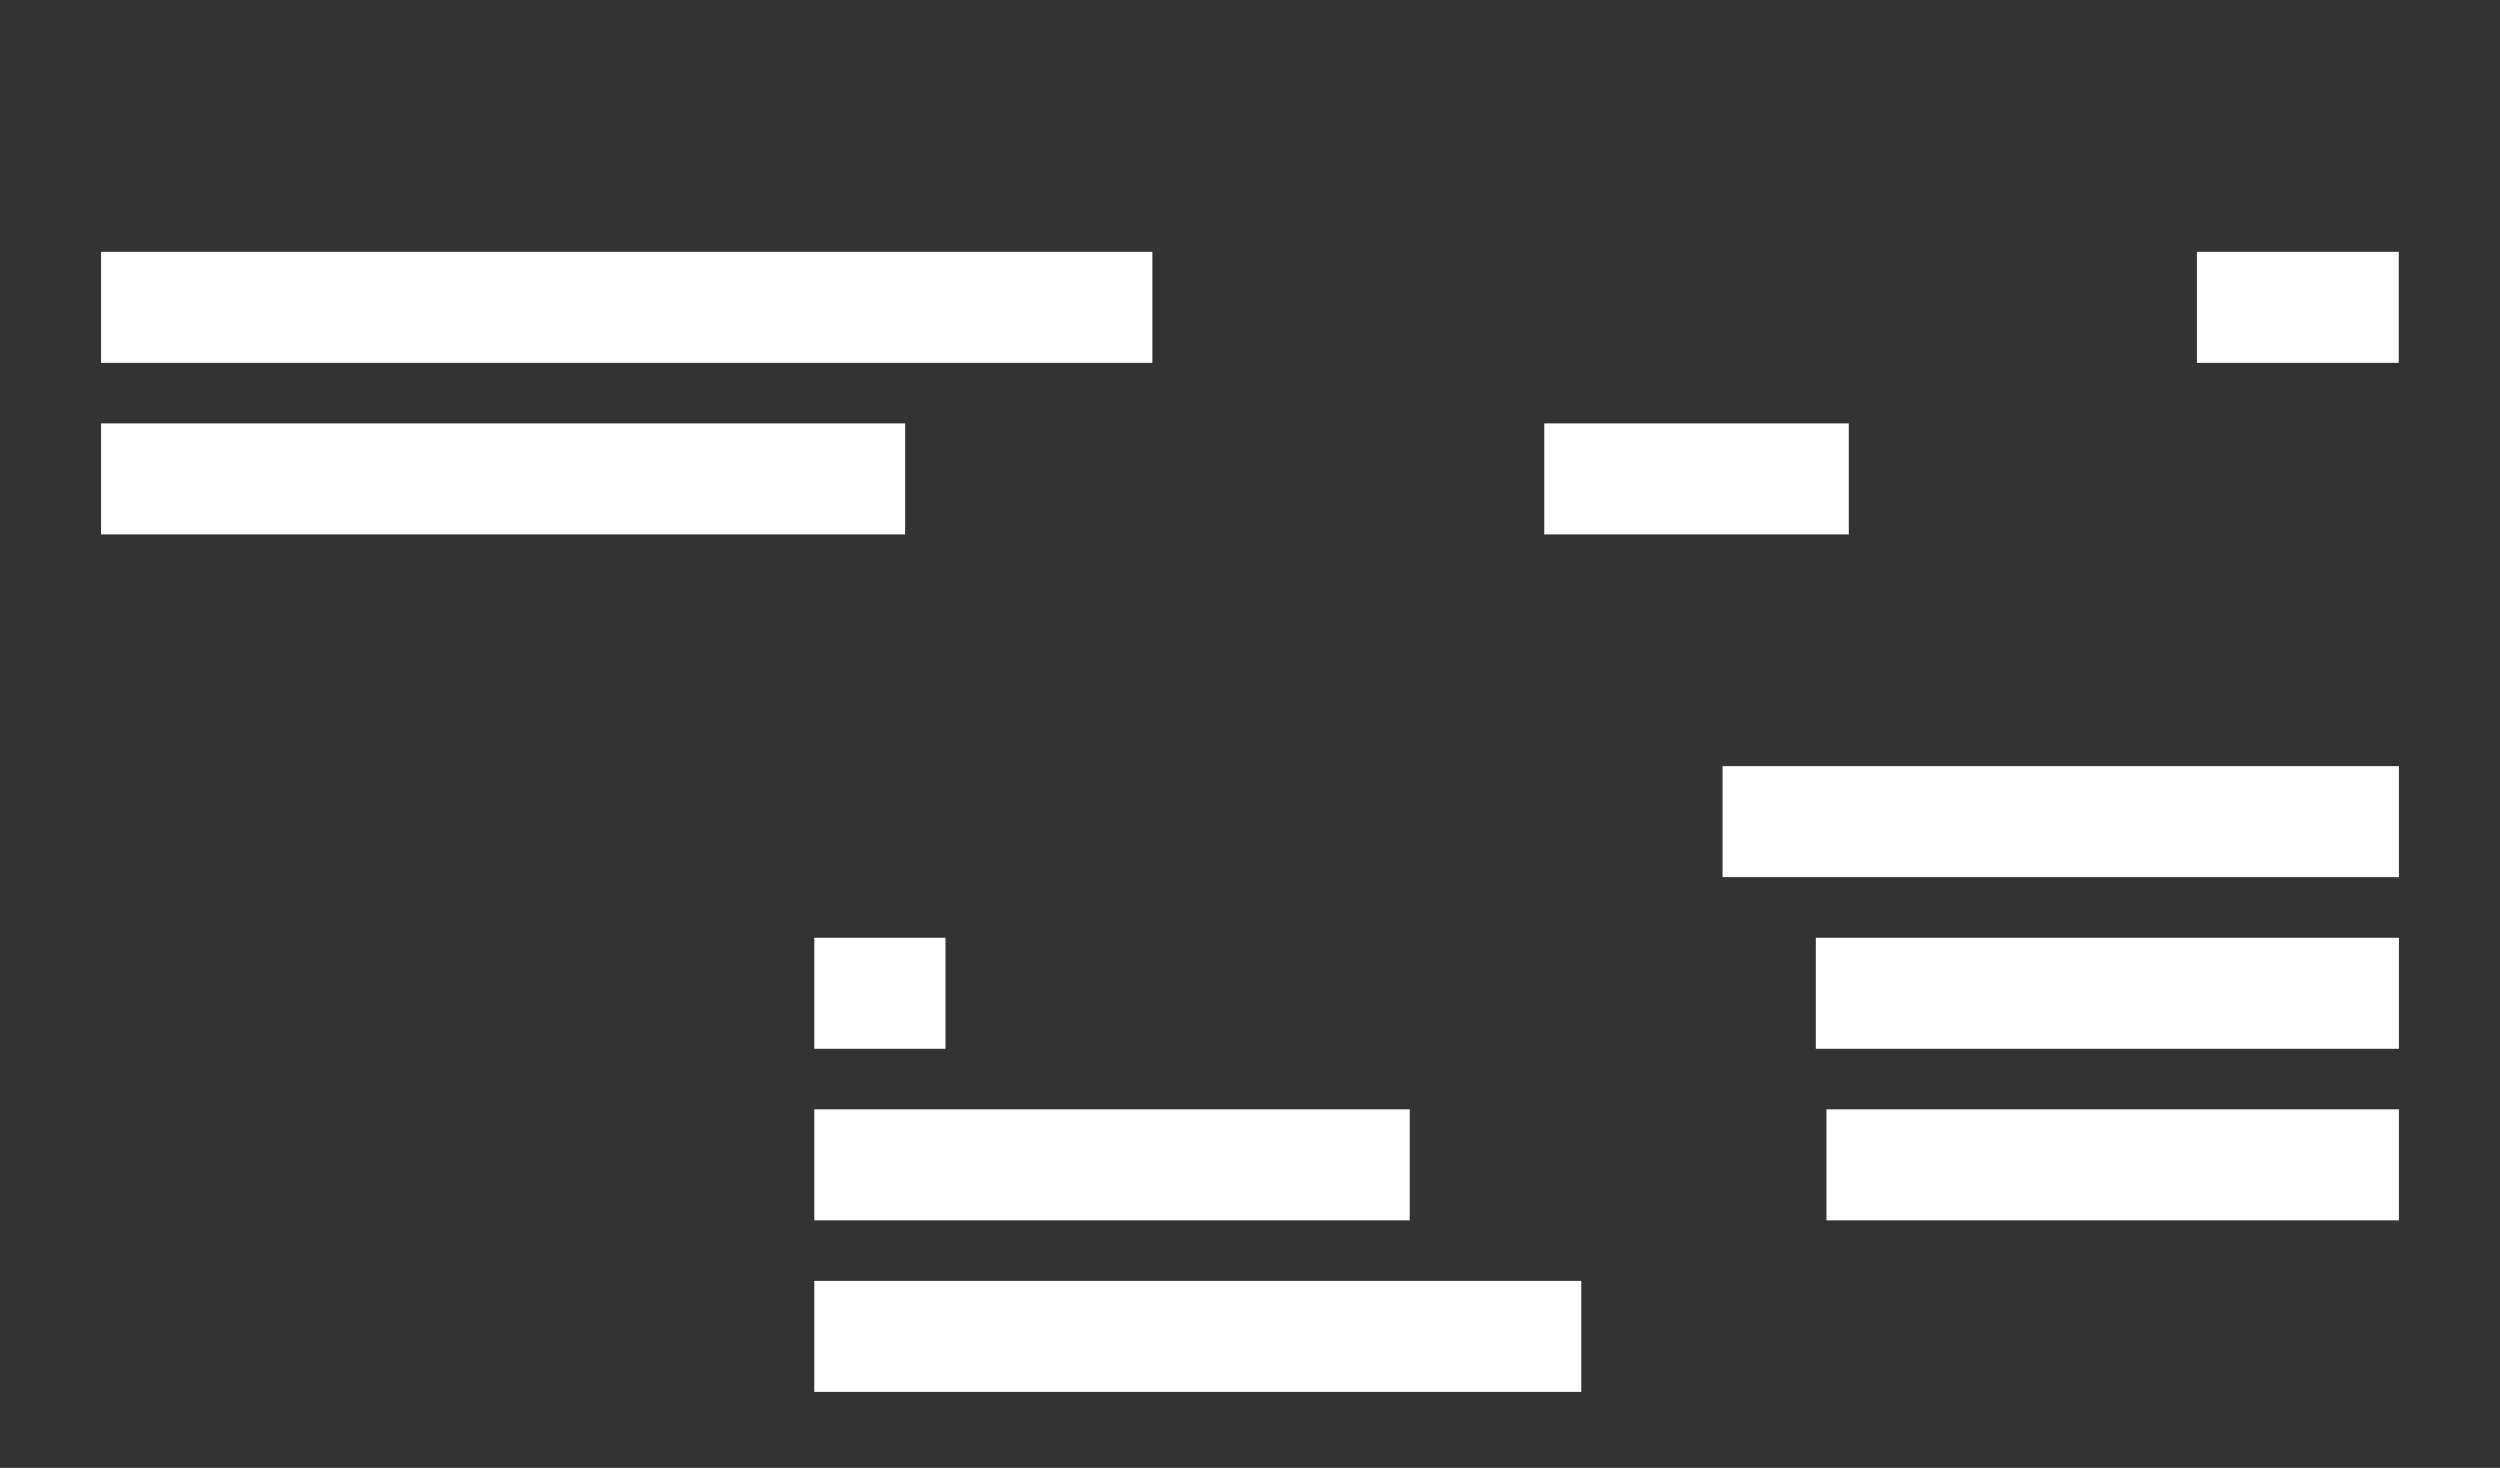
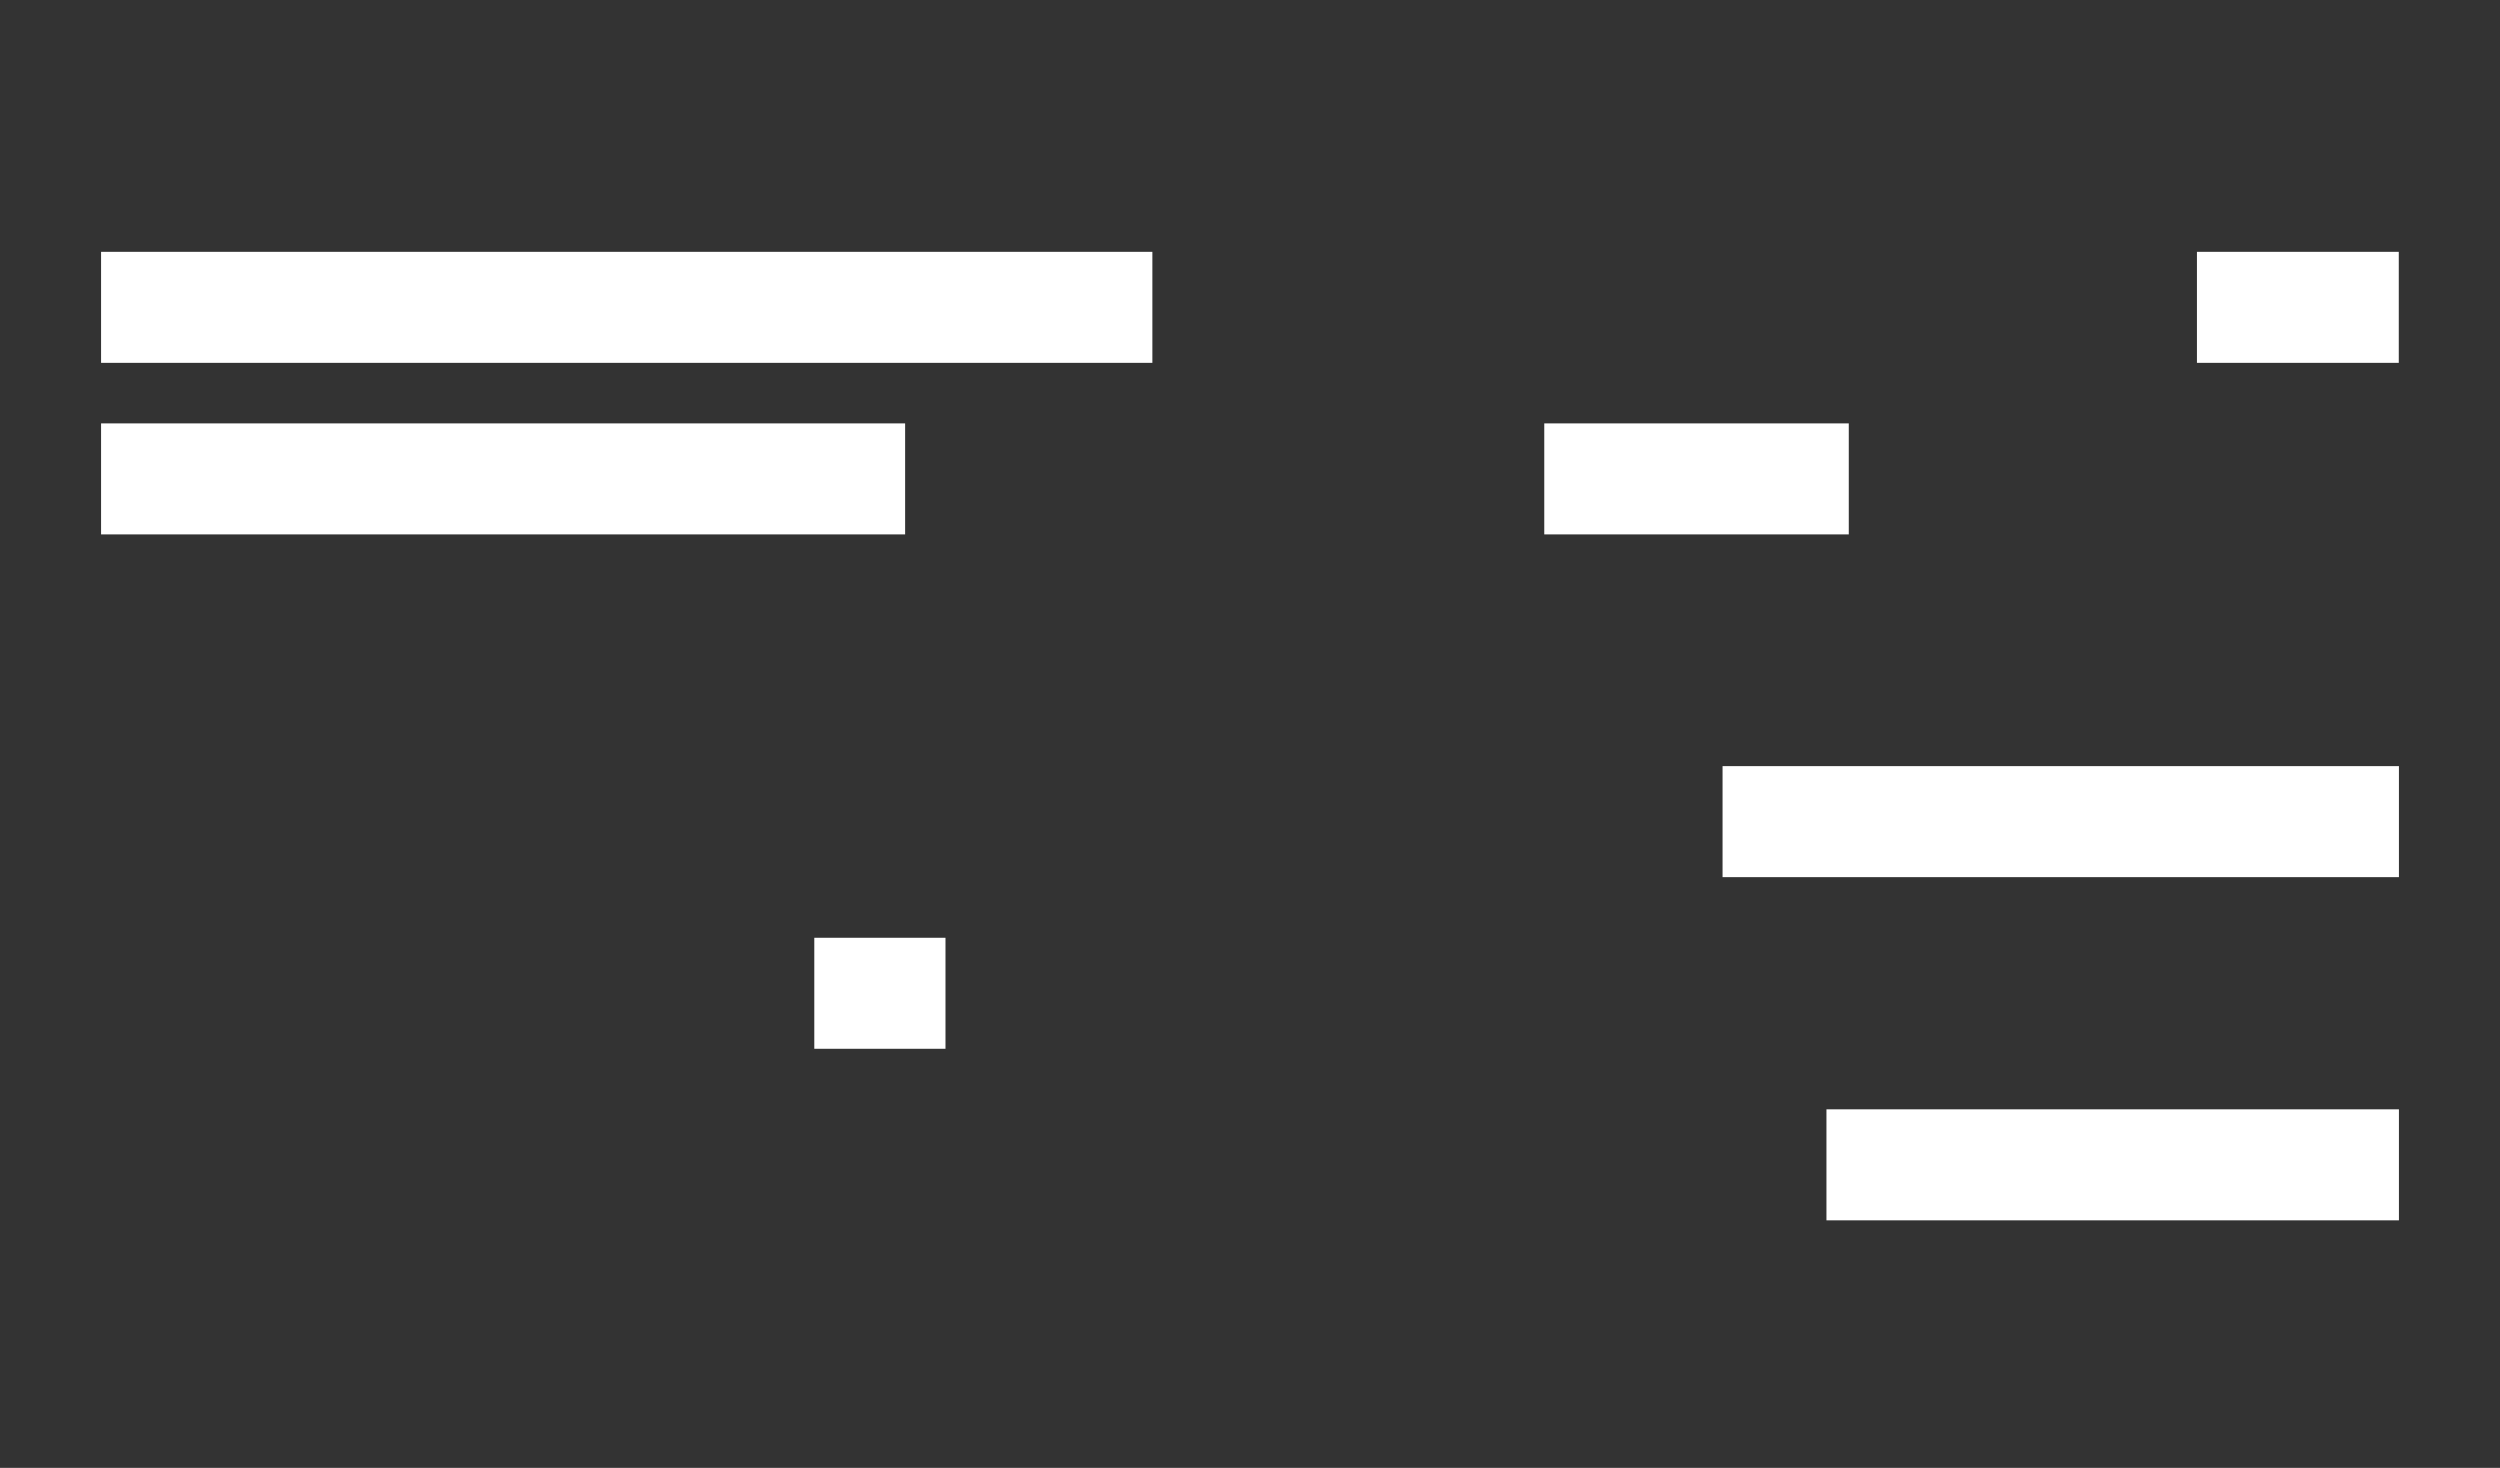
<svg xmlns="http://www.w3.org/2000/svg" id="obi" viewBox="0 0 327 192">
  <rect x="0" y="0" width="327" height="192" fill="#333333" stroke="none" />
  <defs>
    <style>
      .cls-1 {
        fill: #fff;
        stroke-width: 0px;
      }
    </style>
  </defs>
  <rect class="cls-1" x="13.22" y="32.94" width="137.51" height="14.52" />
  <rect class="cls-1" x="287.36" y="32.94" width="26.4" height="14.52" />
  <rect class="cls-1" x="13.22" y="55.38" width="105.17" height="14.52" />
  <rect class="cls-1" x="201.99" y="55.38" width="39.83" height="14.52" />
  <rect class="cls-1" x="225.31" y="100.21" width="88.47" height="14.52" />
-   <rect class="cls-1" x="237.51" y="122.66" width="76.27" height="14.52" />
  <rect class="cls-1" x="106.51" y="122.66" width="17.16" height="14.52" />
-   <rect class="cls-1" x="106.51" y="145.1" width="77.88" height="14.52" />
  <rect class="cls-1" x="238.9" y="145.1" width="74.88" height="14.52" />
-   <rect class="cls-1" x="106.51" y="167.54" width="100.32" height="14.52" />
</svg>